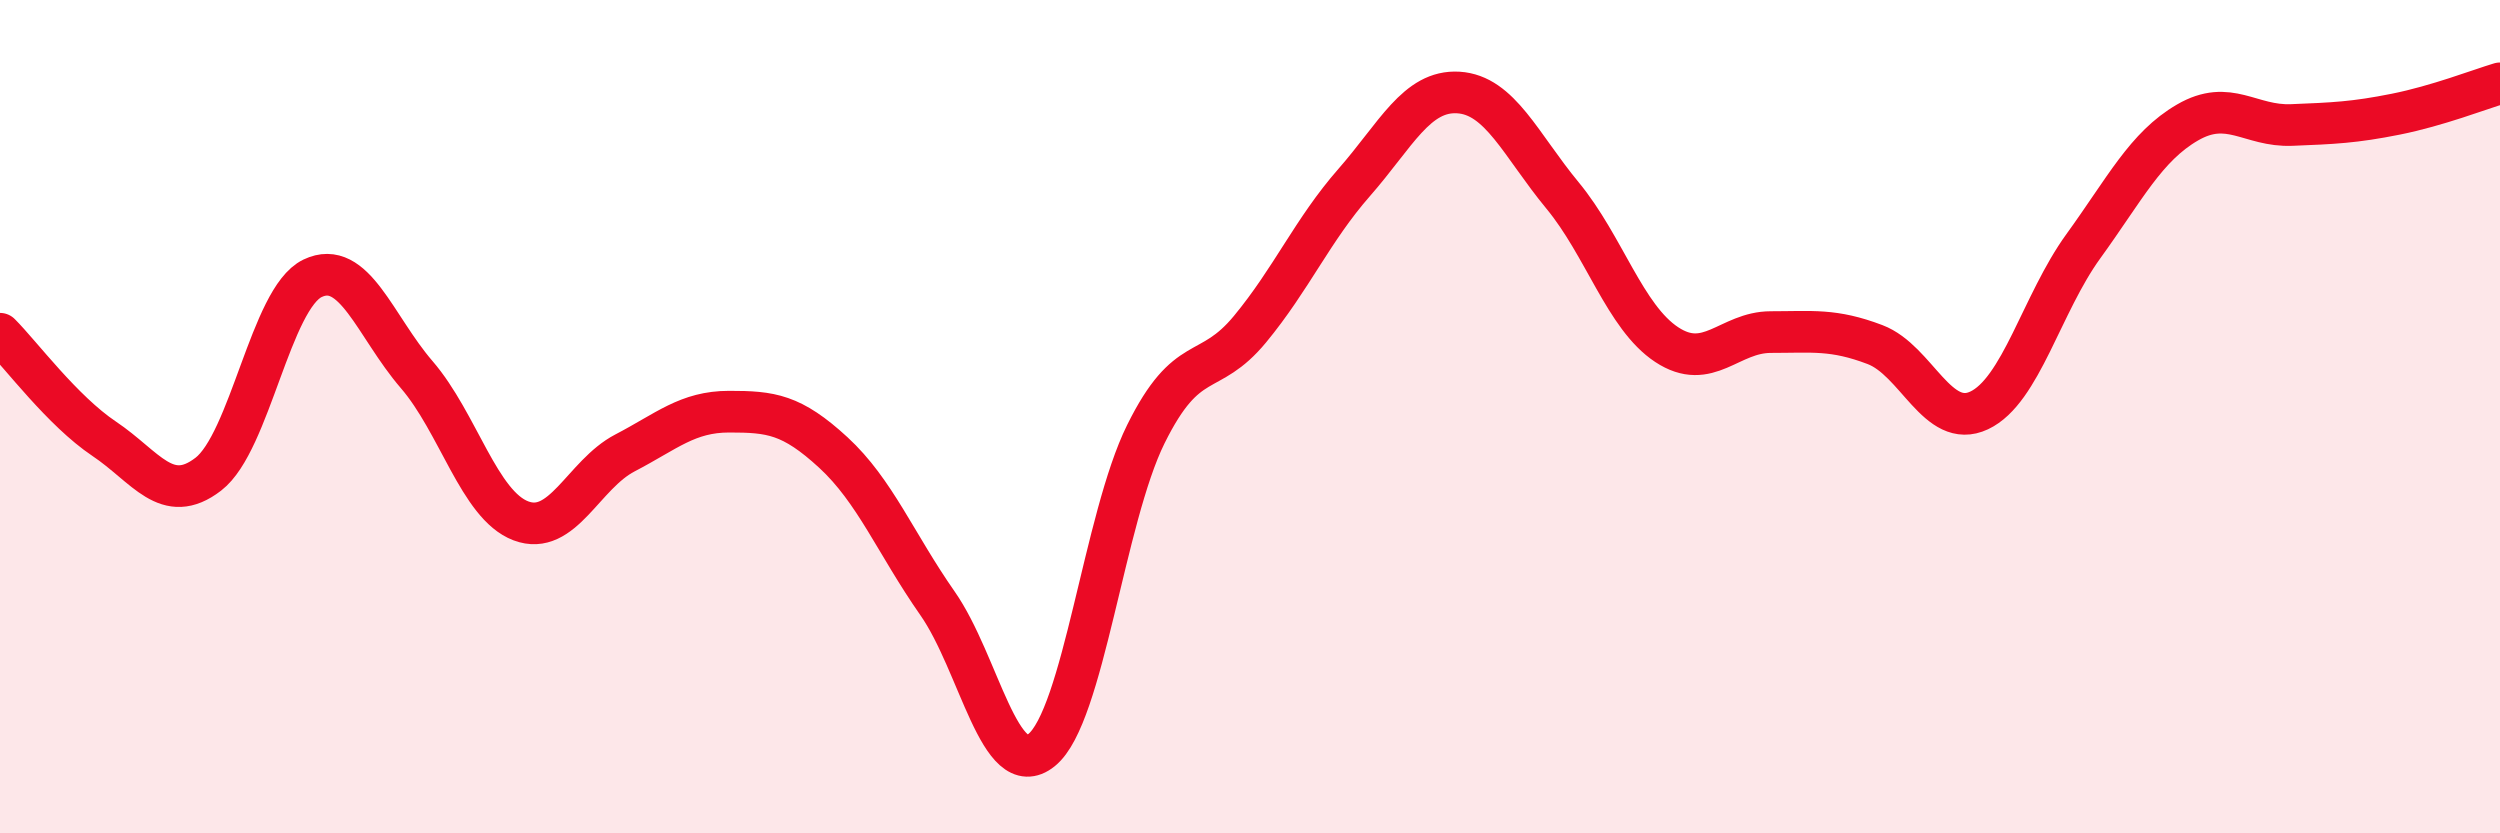
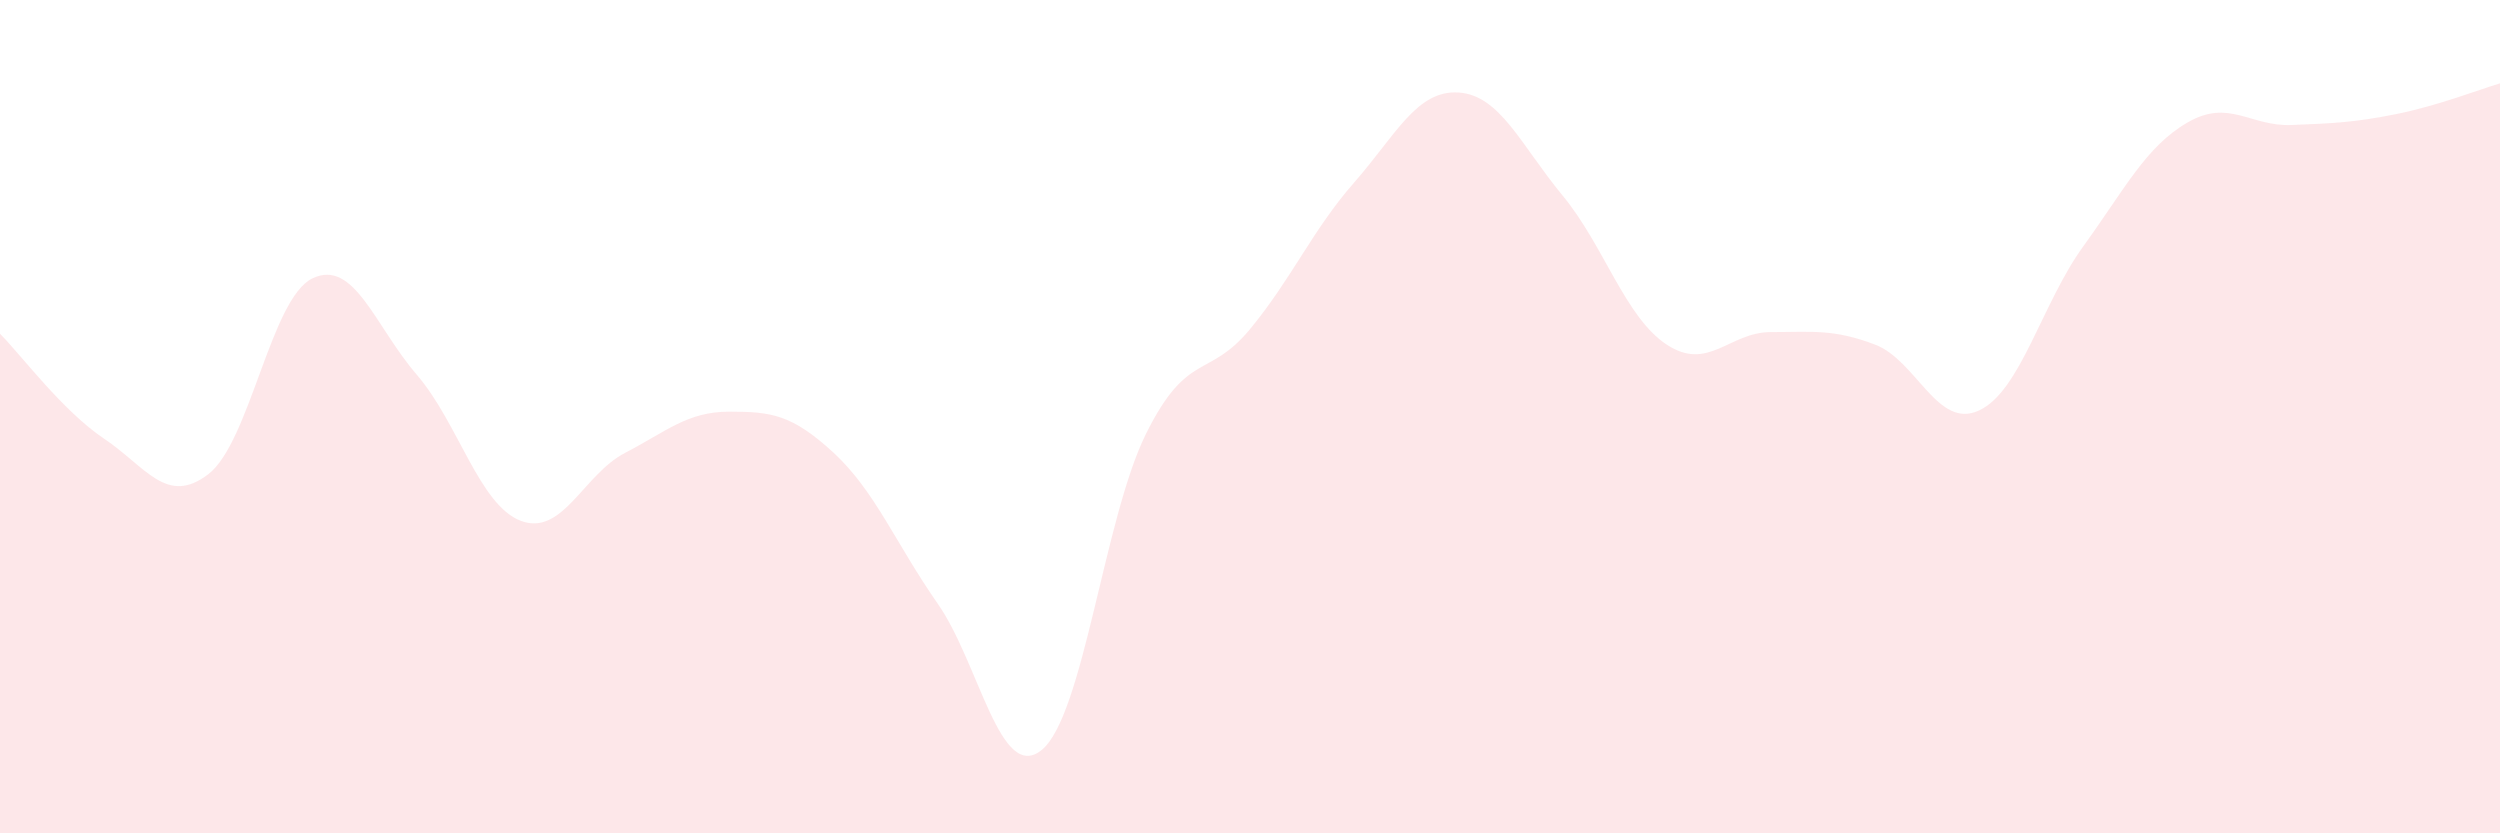
<svg xmlns="http://www.w3.org/2000/svg" width="60" height="20" viewBox="0 0 60 20">
  <path d="M 0,8.01 C 0.5,8.51 1.5,9.86 2.5,10.53 C 3.5,11.2 4,12.15 5,11.38 C 6,10.61 6.5,7.16 7.5,6.68 C 8.5,6.2 9,7.83 10,8.99 C 11,10.15 11.5,12.12 12.5,12.5 C 13.5,12.88 14,11.39 15,10.87 C 16,10.35 16.5,9.88 17.5,9.88 C 18.5,9.88 19,9.94 20,10.86 C 21,11.78 21.5,13.05 22.5,14.48 C 23.5,15.91 24,18.81 25,18 C 26,17.19 26.5,12.44 27.5,10.42 C 28.5,8.4 29,9.11 30,7.9 C 31,6.69 31.5,5.52 32.5,4.38 C 33.5,3.24 34,2.16 35,2.22 C 36,2.28 36.5,3.48 37.5,4.69 C 38.5,5.9 39,7.61 40,8.27 C 41,8.93 41.5,7.97 42.5,7.97 C 43.5,7.97 44,7.89 45,8.27 C 46,8.65 46.5,10.32 47.5,9.85 C 48.5,9.38 49,7.29 50,5.91 C 51,4.53 51.5,3.52 52.5,2.94 C 53.5,2.36 54,3.04 55,3 C 56,2.96 56.5,2.94 57.5,2.74 C 58.5,2.54 59.5,2.15 60,2L60 20L0 20Z" fill="#EB0A25" opacity="0.1" stroke-linecap="round" stroke-linejoin="round" />
-   <path d="M 0,8.01 C 0.5,8.51 1.5,9.86 2.5,10.53 C 3.5,11.2 4,12.15 5,11.38 C 6,10.61 6.5,7.16 7.5,6.68 C 8.5,6.2 9,7.83 10,8.99 C 11,10.15 11.5,12.12 12.5,12.5 C 13.5,12.88 14,11.39 15,10.87 C 16,10.35 16.5,9.88 17.5,9.88 C 18.5,9.88 19,9.94 20,10.86 C 21,11.78 21.5,13.05 22.5,14.48 C 23.5,15.91 24,18.81 25,18 C 26,17.19 26.5,12.44 27.5,10.42 C 28.5,8.4 29,9.11 30,7.9 C 31,6.69 31.5,5.52 32.5,4.38 C 33.5,3.24 34,2.16 35,2.22 C 36,2.28 36.5,3.48 37.5,4.69 C 38.5,5.9 39,7.61 40,8.27 C 41,8.93 41.5,7.97 42.5,7.97 C 43.5,7.97 44,7.89 45,8.27 C 46,8.65 46.5,10.32 47.5,9.85 C 48.5,9.38 49,7.29 50,5.91 C 51,4.53 51.5,3.52 52.5,2.94 C 53.5,2.36 54,3.04 55,3 C 56,2.96 56.5,2.94 57.5,2.74 C 58.5,2.54 59.5,2.15 60,2" stroke="#EB0A25" stroke-width="1" fill="none" stroke-linecap="round" stroke-linejoin="round" />
</svg>